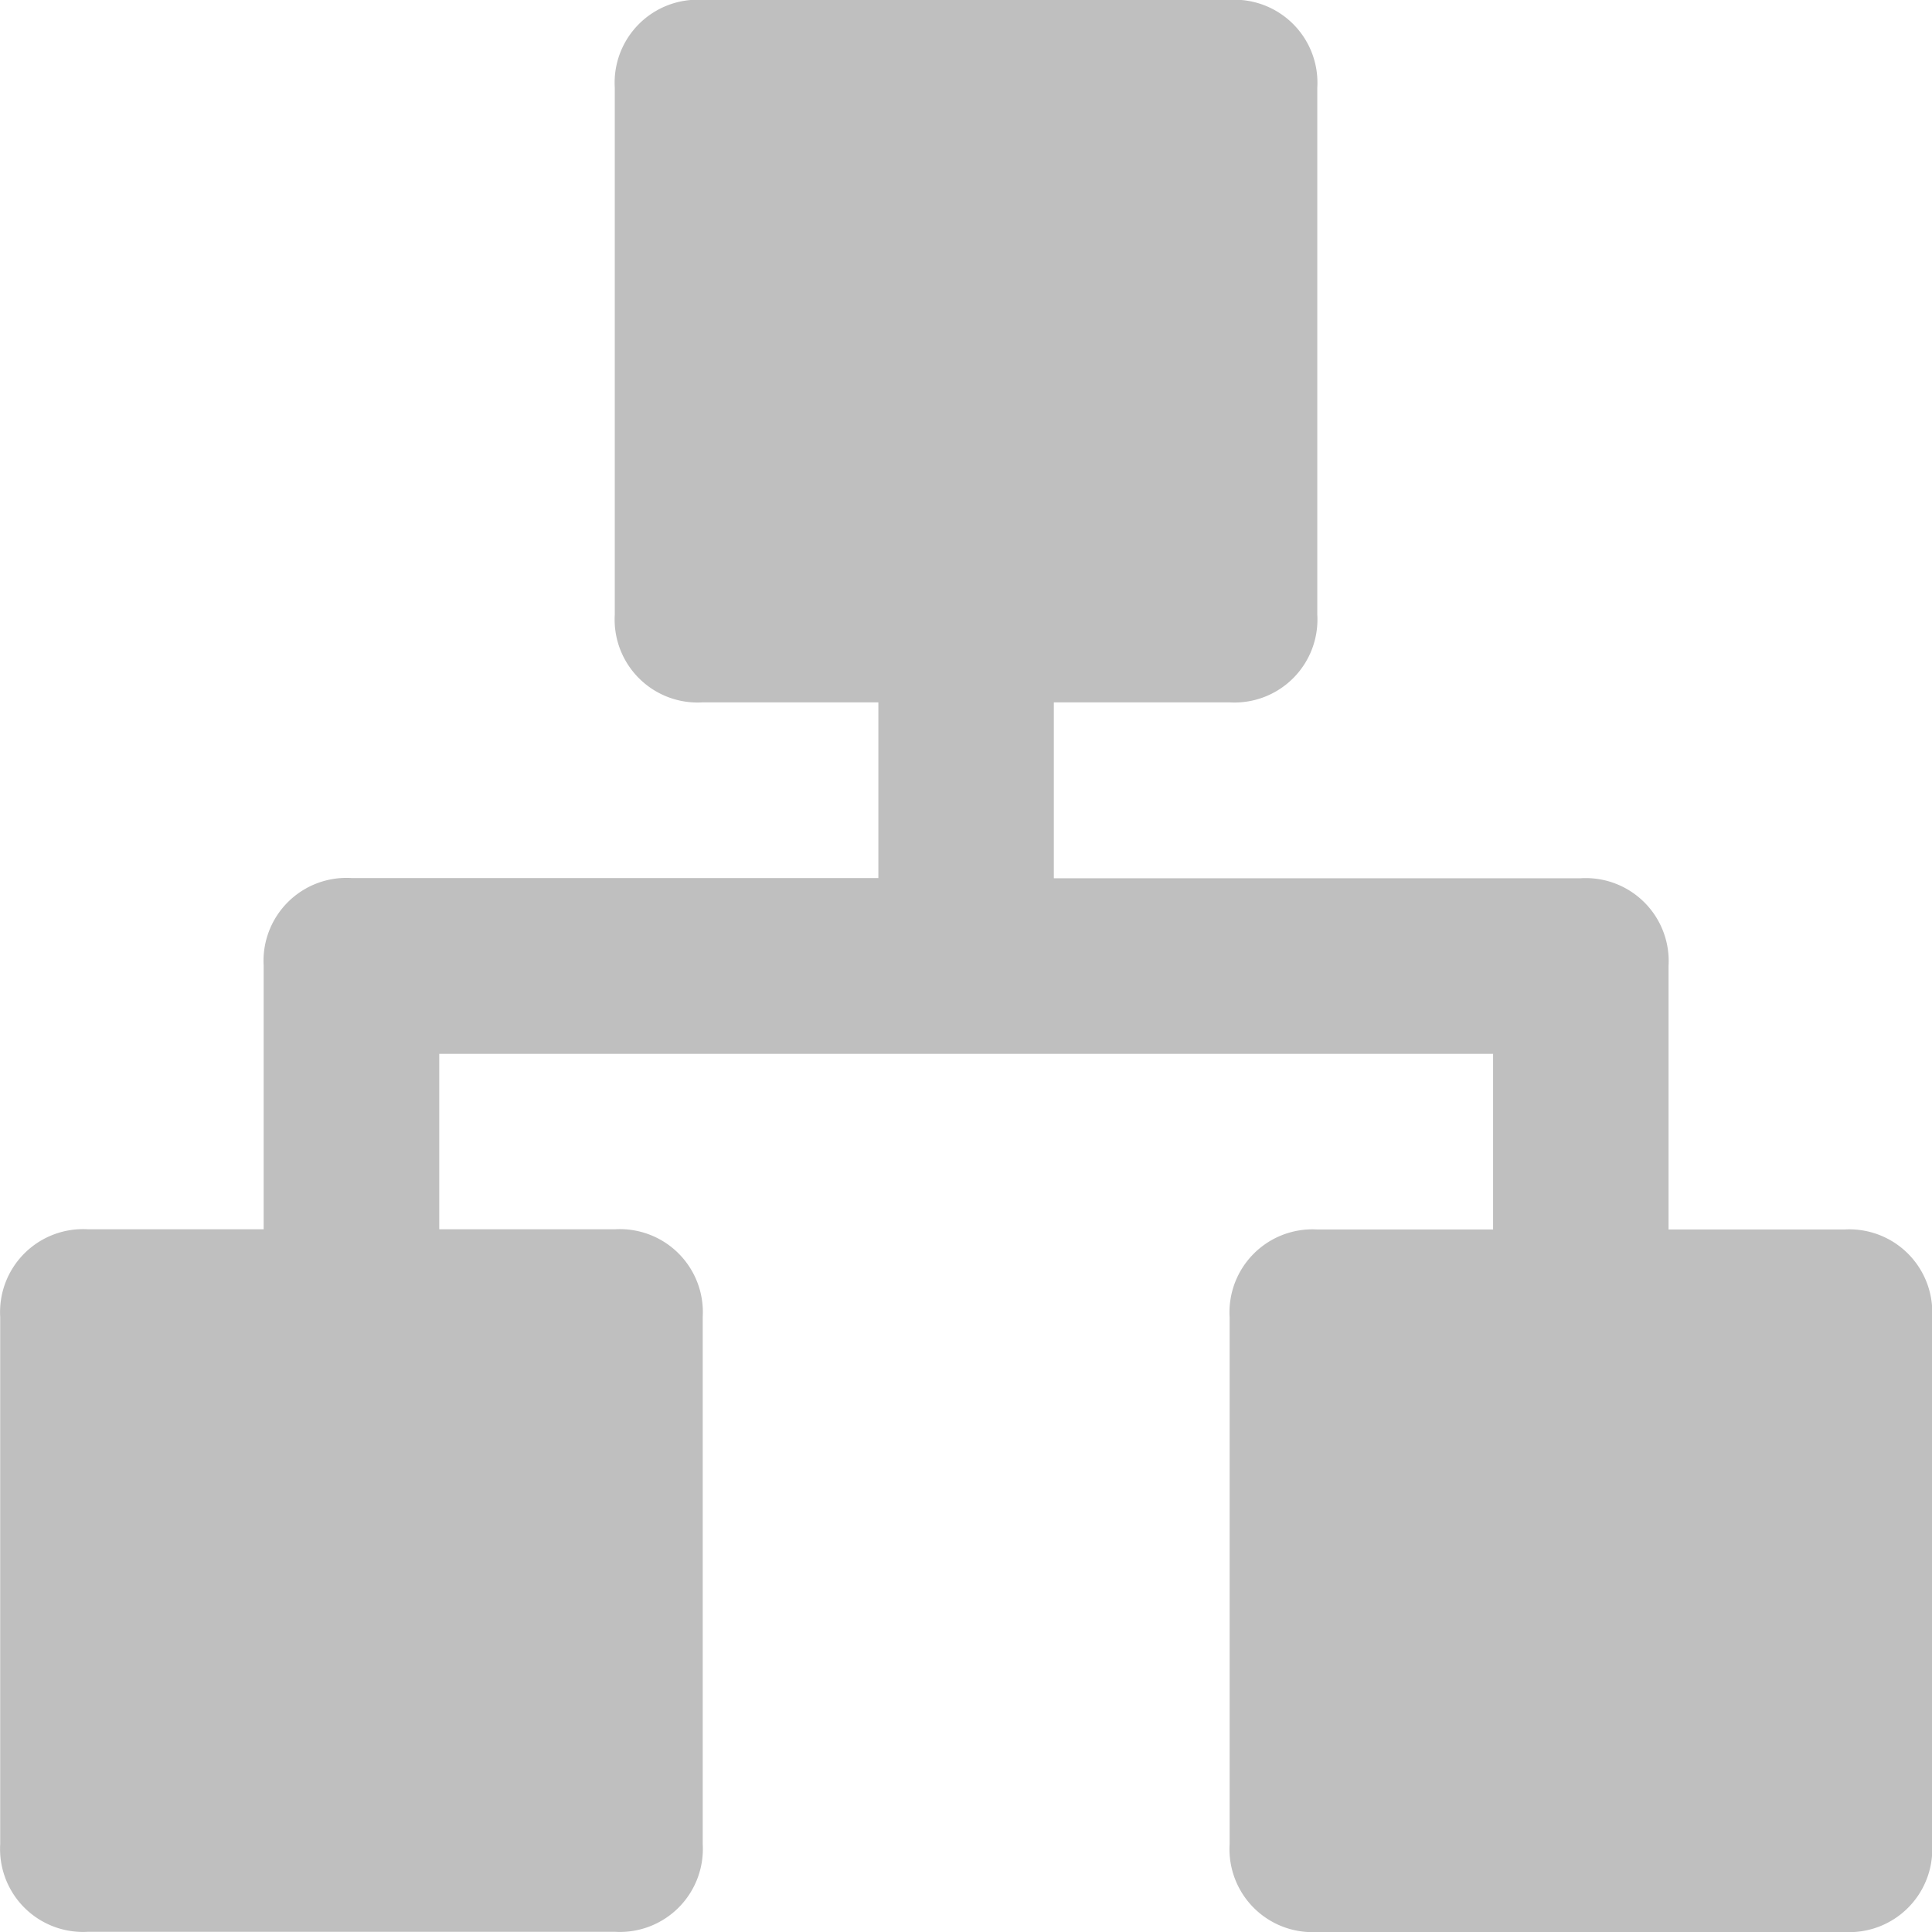
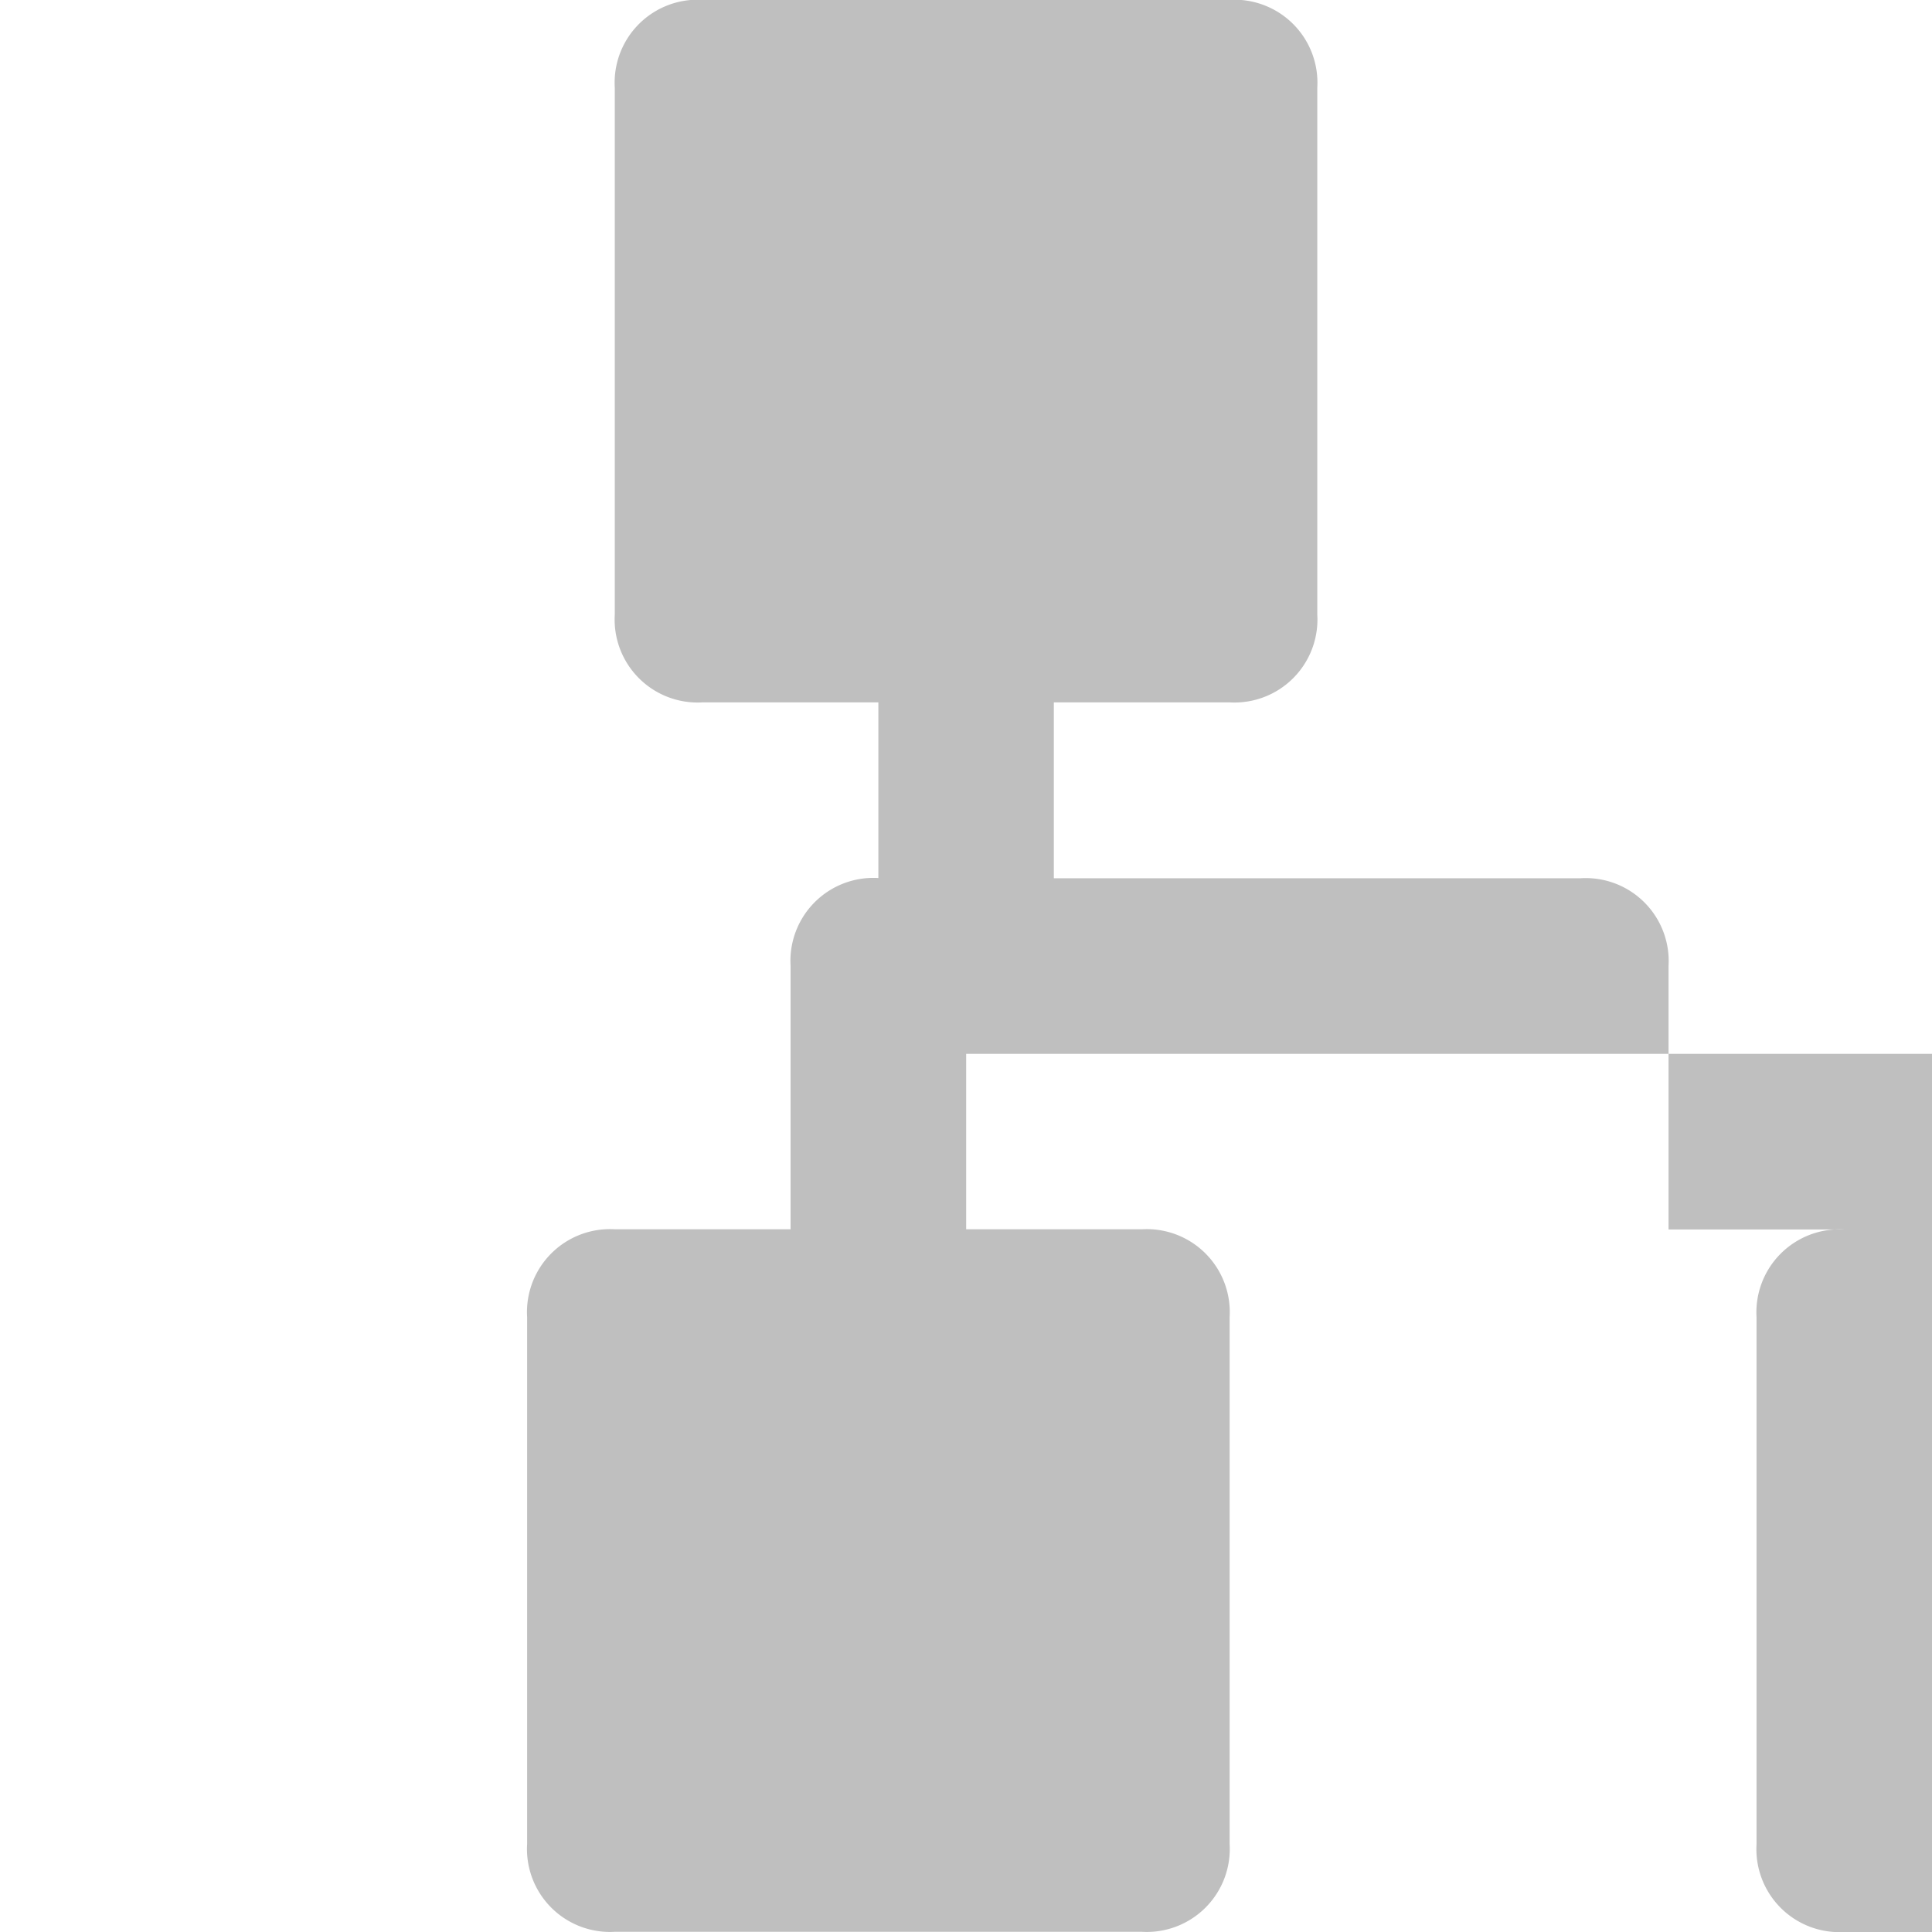
<svg xmlns="http://www.w3.org/2000/svg" width="28.475" height="28.475" viewBox="0 0 28.475 28.475">
-   <path id="m-f-menu-icon" d="M186.135,177.069h-2.589v-3.883a1.223,1.223,0,0,0-1.294-1.294h-7.766V169.3h2.589a1.223,1.223,0,0,0,1.294-1.294v-7.766a1.223,1.223,0,0,0-1.294-1.294h-7.766a1.223,1.223,0,0,0-1.294,1.294v7.766a1.223,1.223,0,0,0,1.294,1.294H171.9v2.589h-7.766a1.223,1.223,0,0,0-1.294,1.294v3.883h-2.589a1.223,1.223,0,0,0-1.294,1.294v7.766a1.223,1.223,0,0,0,1.294,1.294h7.766a1.223,1.223,0,0,0,1.294-1.294v-7.766a1.223,1.223,0,0,0-1.294-1.294h-2.589V174.48h15.532v2.589h-2.589a1.223,1.223,0,0,0-1.294,1.294v7.766a1.223,1.223,0,0,0,1.294,1.294h7.766a1.223,1.223,0,0,0,1.294-1.294v-7.766a1.223,1.223,0,0,0-1.294-1.294Z" transform="translate(-158.954 -158.948)" fill="#bfbfbf" />
+   <path id="m-f-menu-icon" d="M186.135,177.069h-2.589v-3.883a1.223,1.223,0,0,0-1.294-1.294h-7.766V169.3h2.589a1.223,1.223,0,0,0,1.294-1.294v-7.766a1.223,1.223,0,0,0-1.294-1.294h-7.766a1.223,1.223,0,0,0-1.294,1.294v7.766a1.223,1.223,0,0,0,1.294,1.294H171.9v2.589a1.223,1.223,0,0,0-1.294,1.294v3.883h-2.589a1.223,1.223,0,0,0-1.294,1.294v7.766a1.223,1.223,0,0,0,1.294,1.294h7.766a1.223,1.223,0,0,0,1.294-1.294v-7.766a1.223,1.223,0,0,0-1.294-1.294h-2.589V174.48h15.532v2.589h-2.589a1.223,1.223,0,0,0-1.294,1.294v7.766a1.223,1.223,0,0,0,1.294,1.294h7.766a1.223,1.223,0,0,0,1.294-1.294v-7.766a1.223,1.223,0,0,0-1.294-1.294Z" transform="translate(-158.954 -158.948)" fill="#bfbfbf" />
</svg>